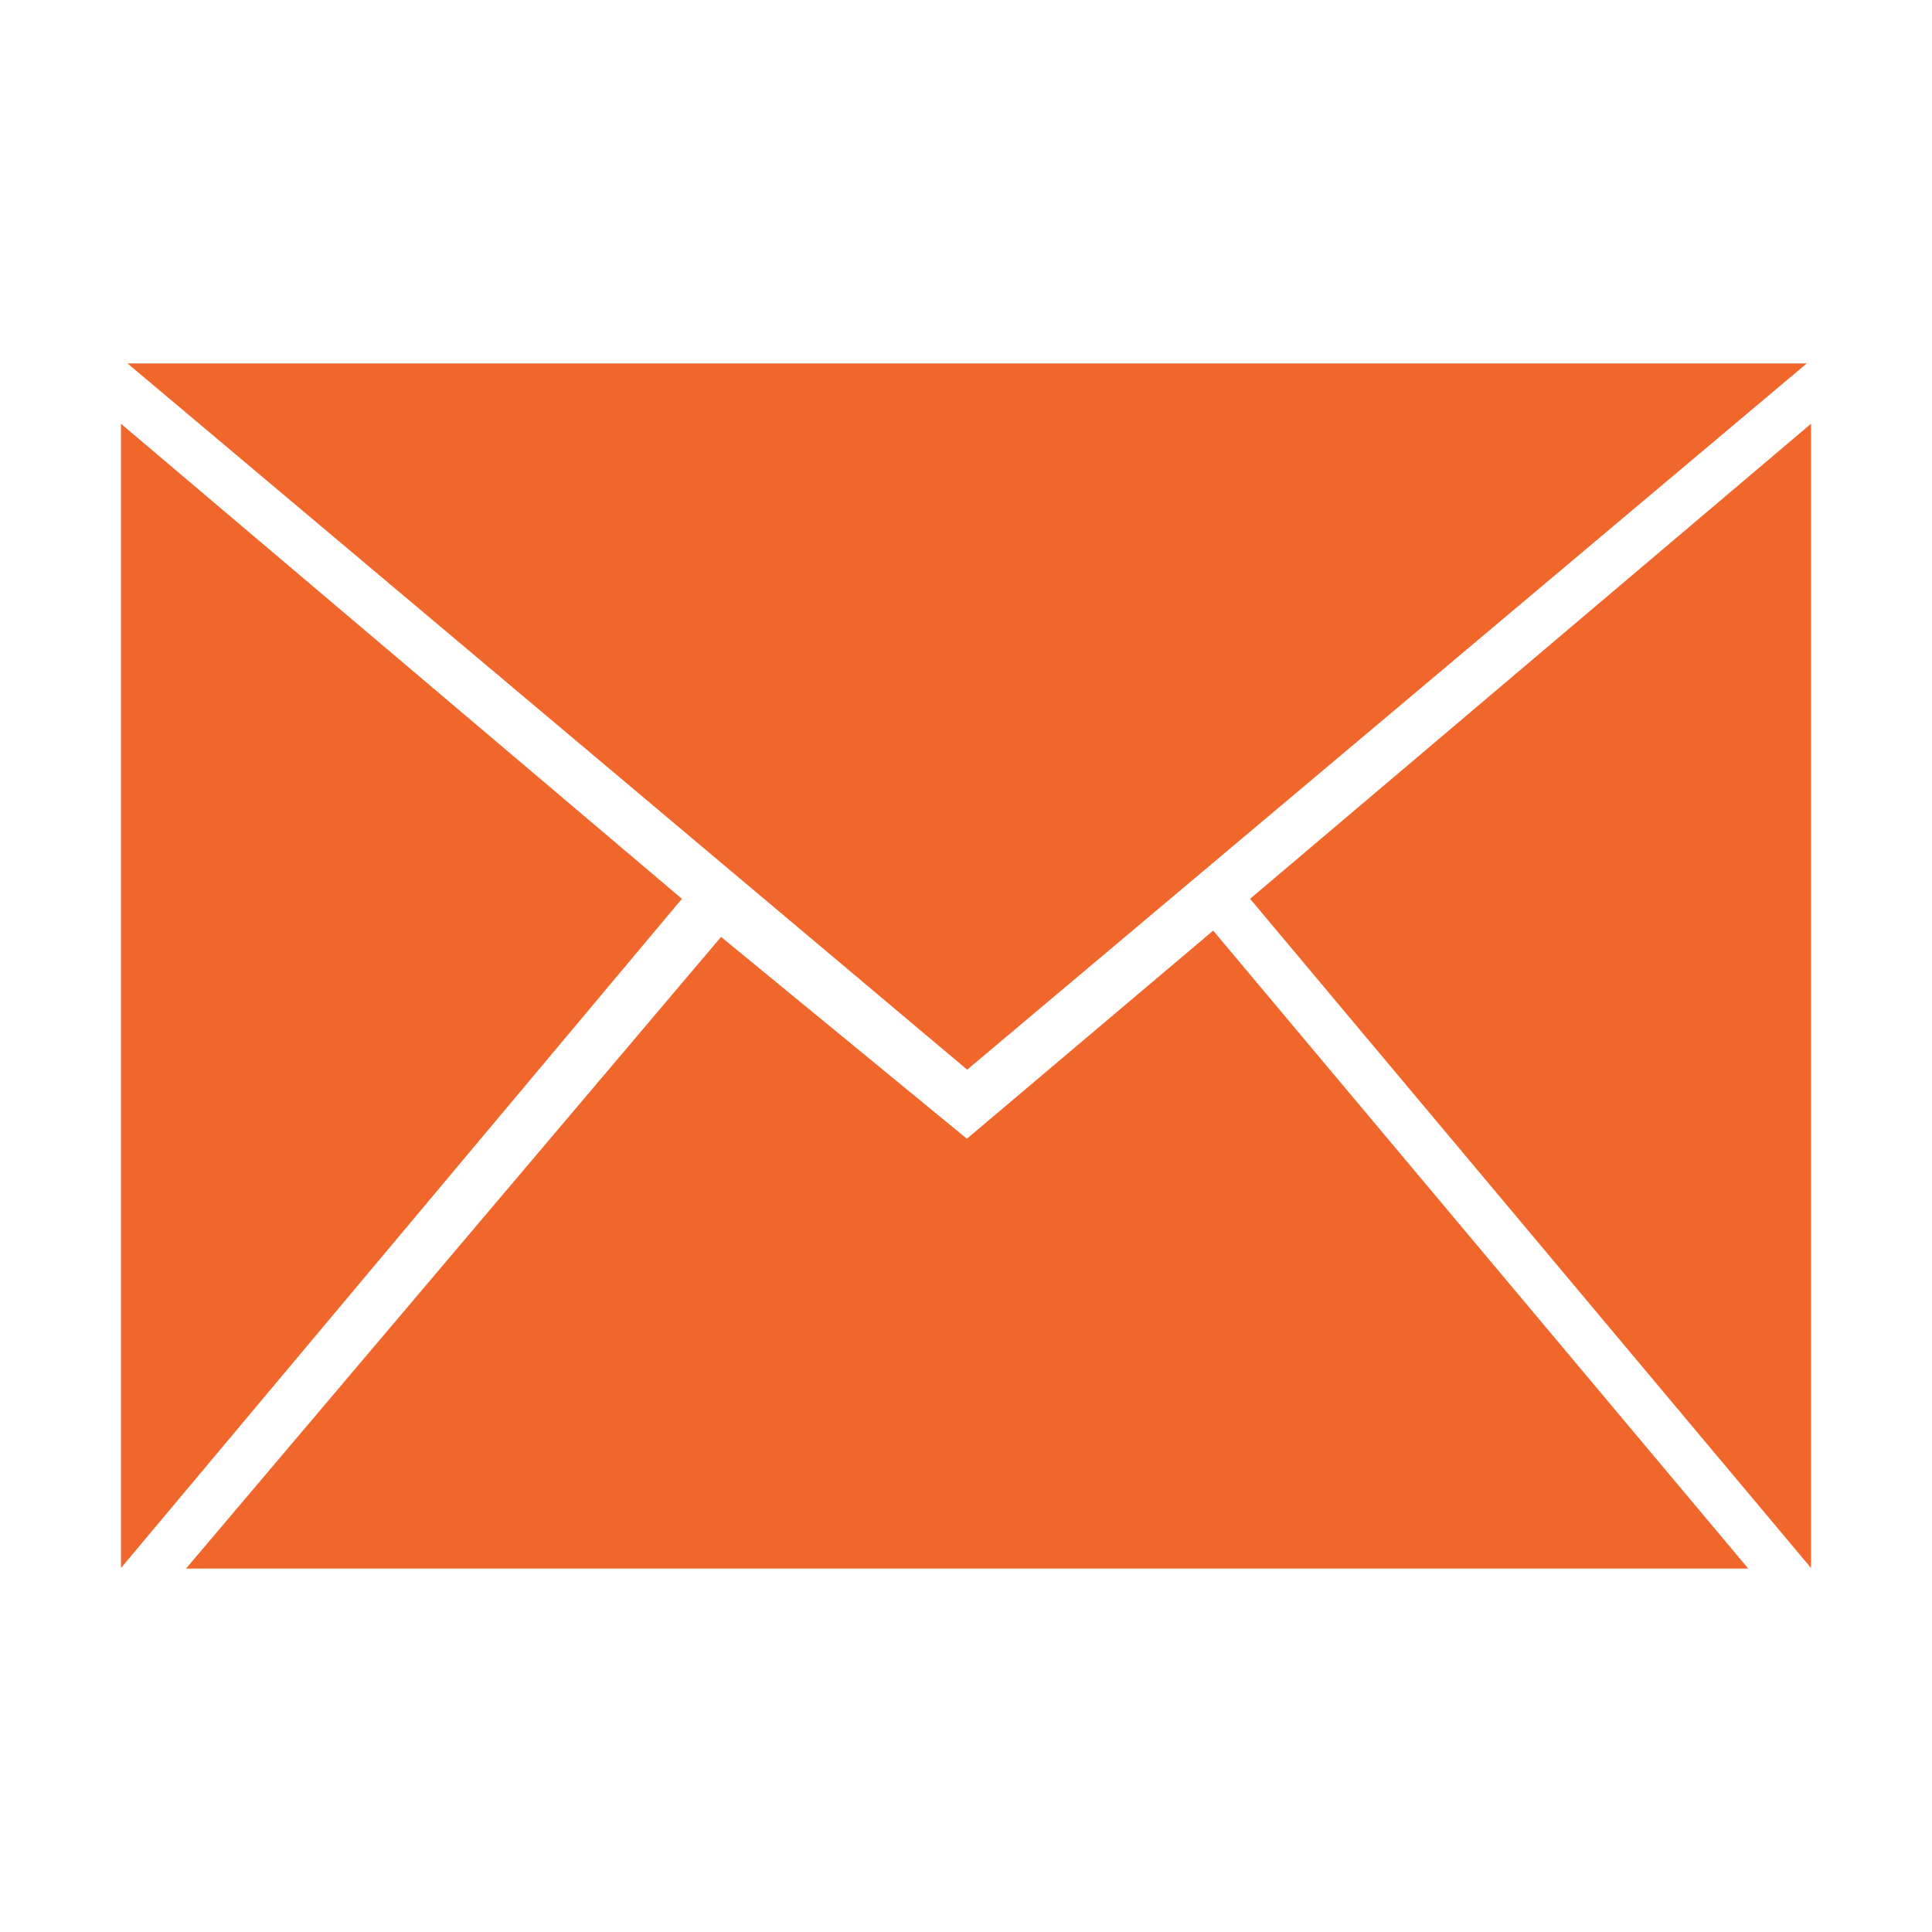
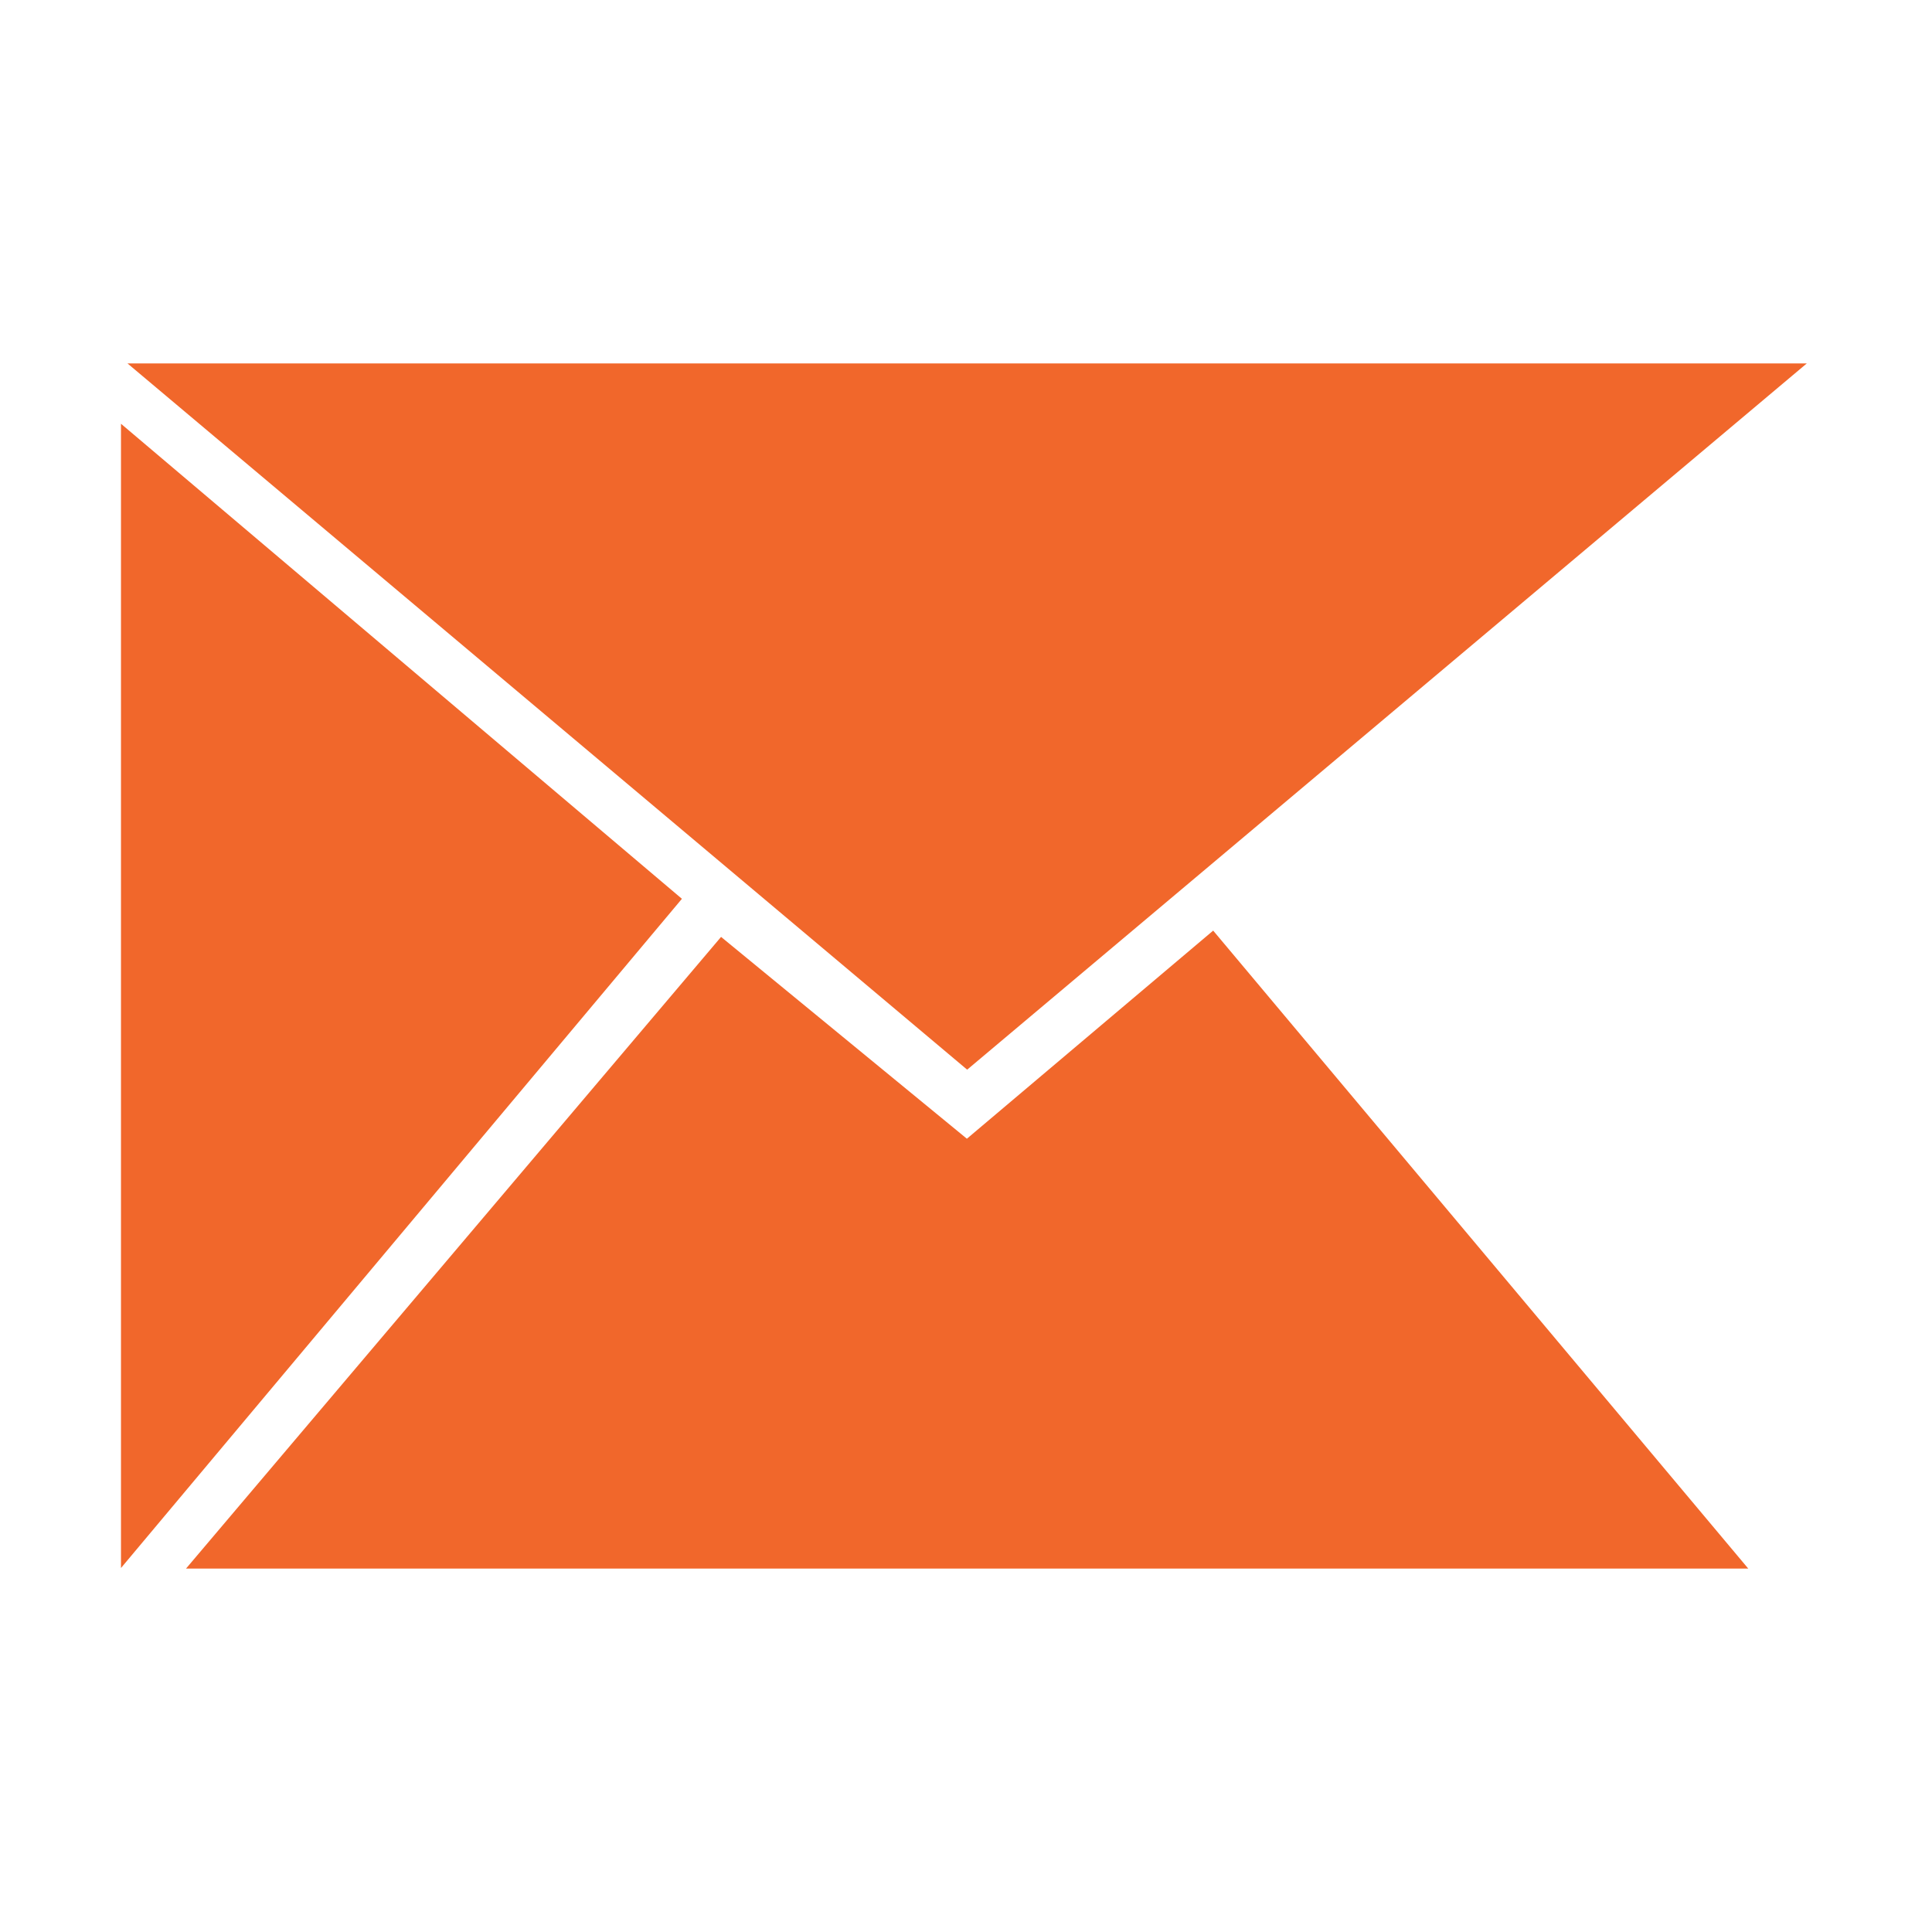
<svg xmlns="http://www.w3.org/2000/svg" width="50" height="50" viewBox="0 0 50 50" fill="none">
-   <path d="M25.023 29.47L18.661 24.247L4.814 40.595H45.245L31.397 24.084L25.023 29.47ZM46.76 9.405H3.299L25.03 27.683L46.76 9.405ZM32.352 23.261L46.869 40.58V10.967L32.352 23.261ZM3.131 10.967V40.58L17.648 23.261L3.131 10.967Z" fill="#F1672B" />
+   <path d="M25.023 29.47L18.661 24.247L4.814 40.595H45.245L31.397 24.084L25.023 29.47ZM46.76 9.405H3.299L25.03 27.683L46.76 9.405ZM32.352 23.261V10.967L32.352 23.261ZM3.131 10.967V40.58L17.648 23.261L3.131 10.967Z" fill="#F1672B" />
</svg>